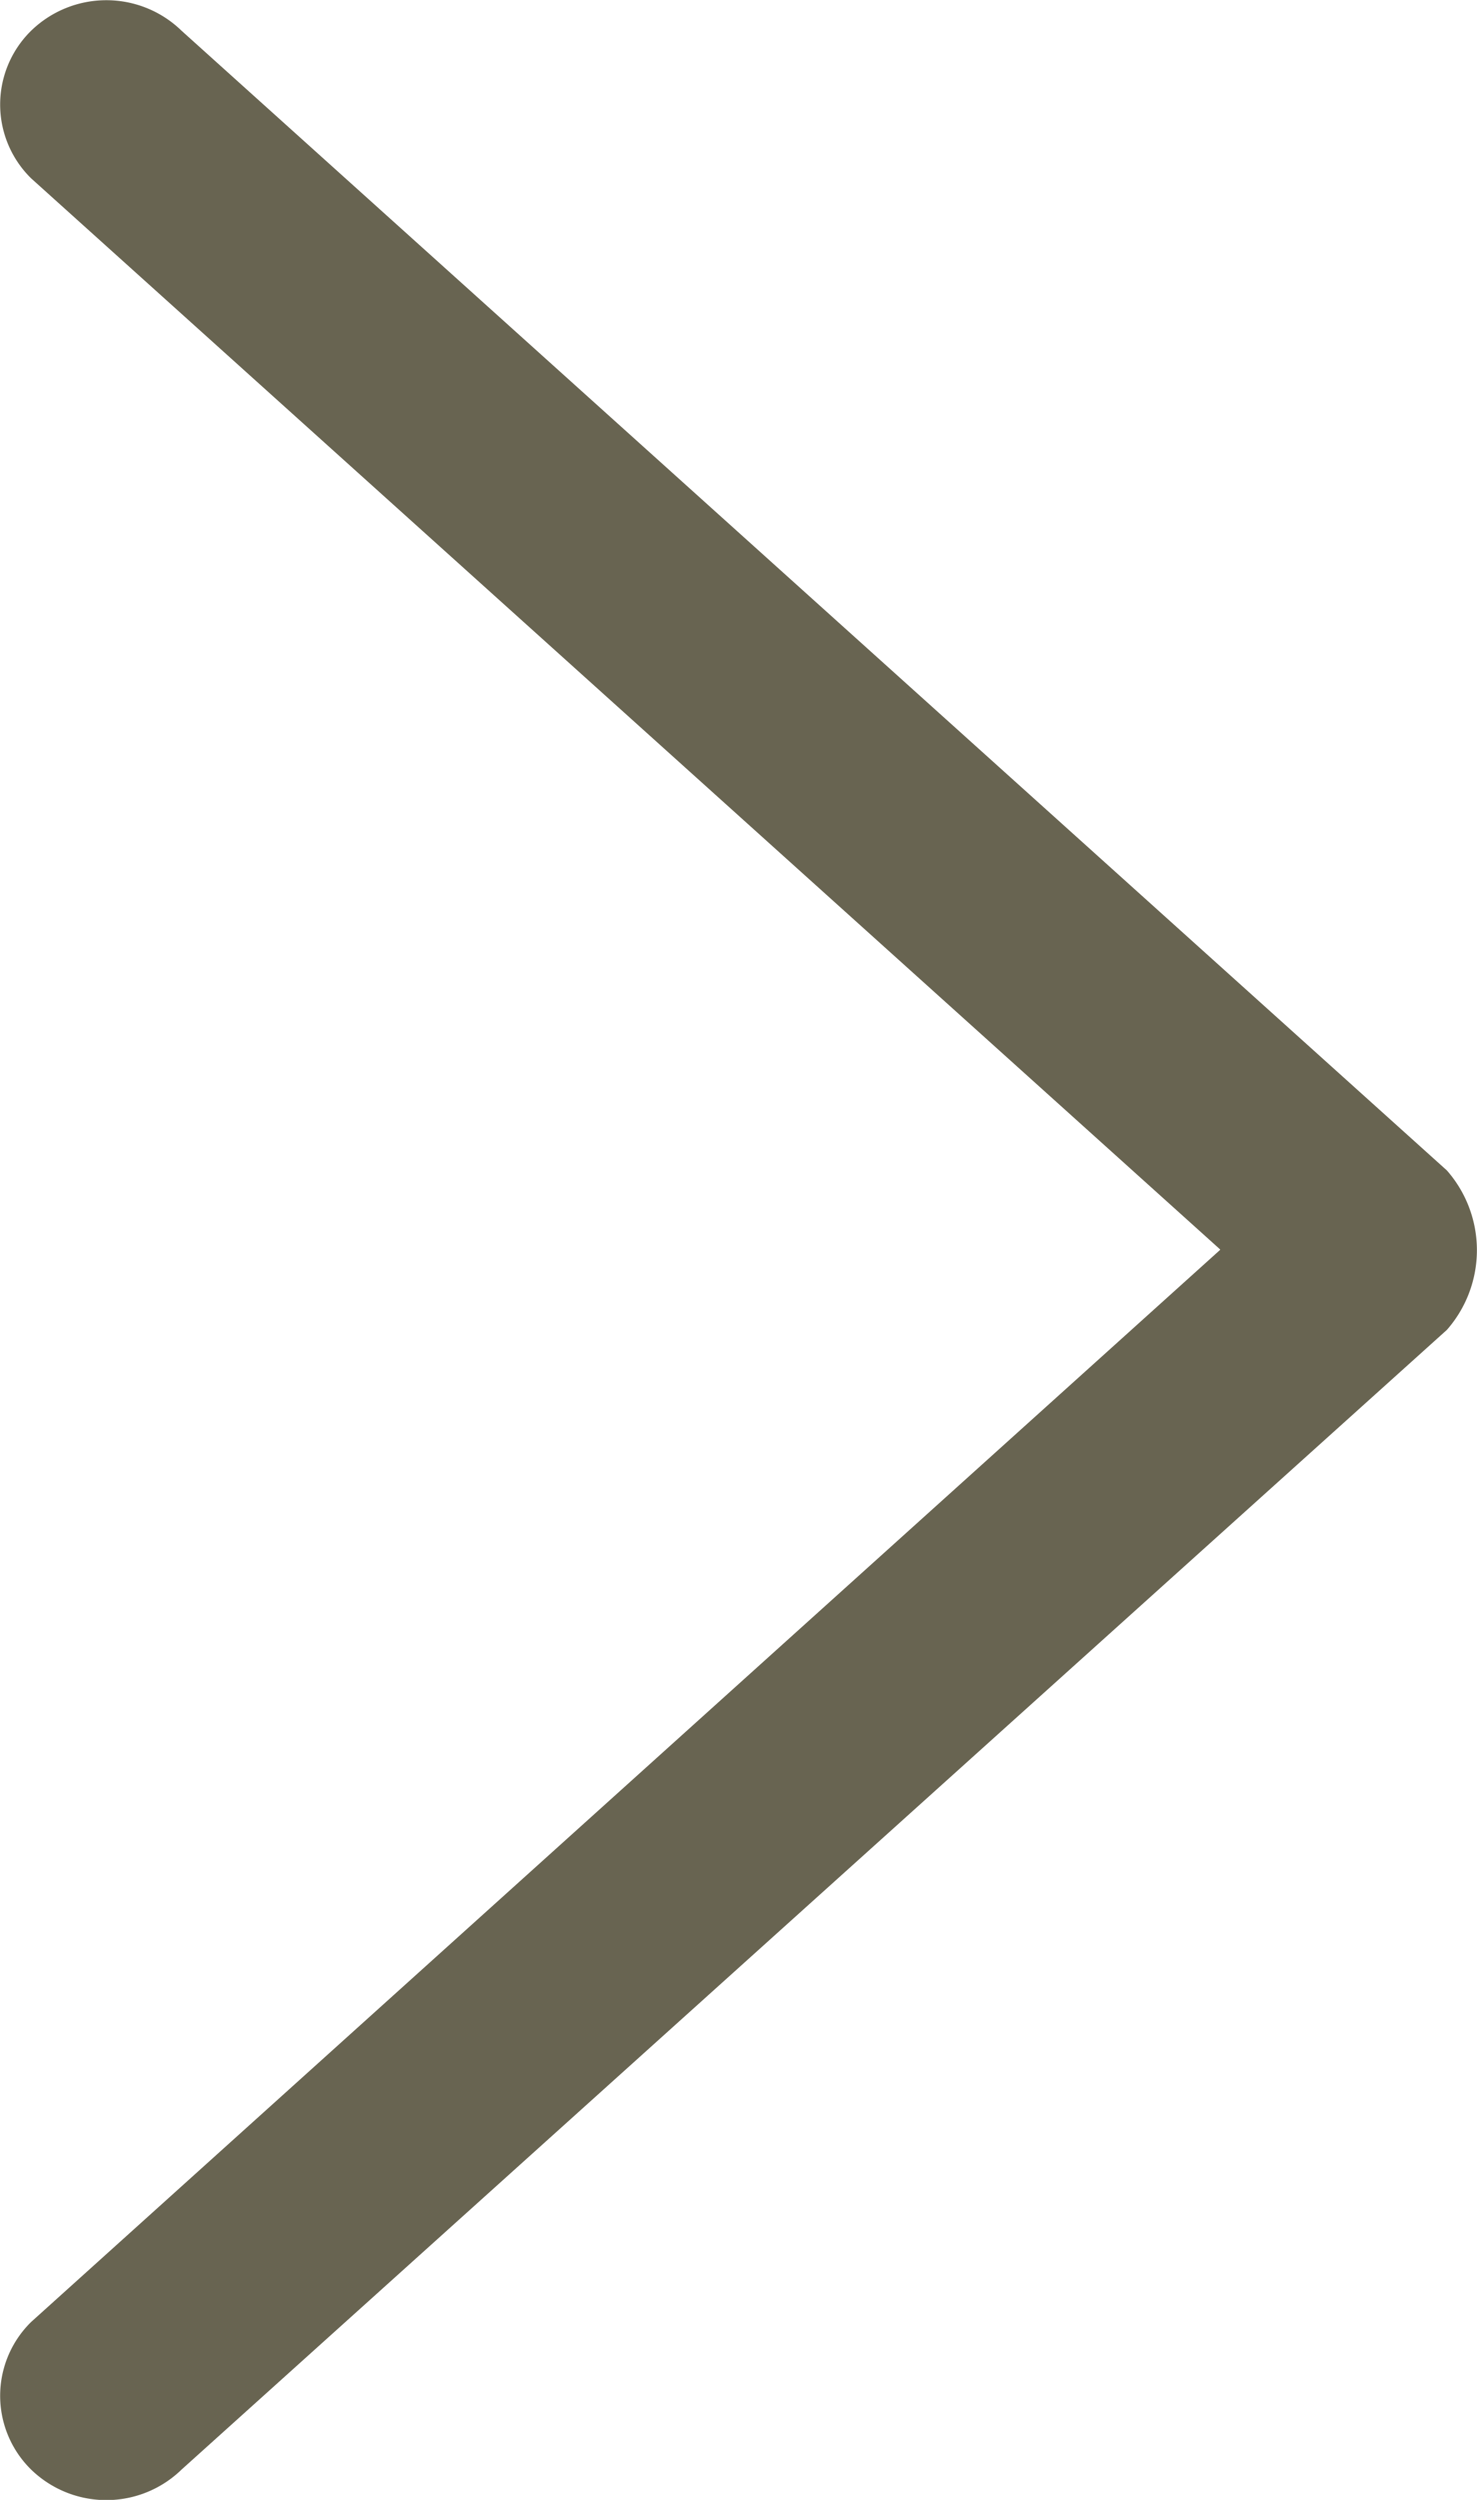
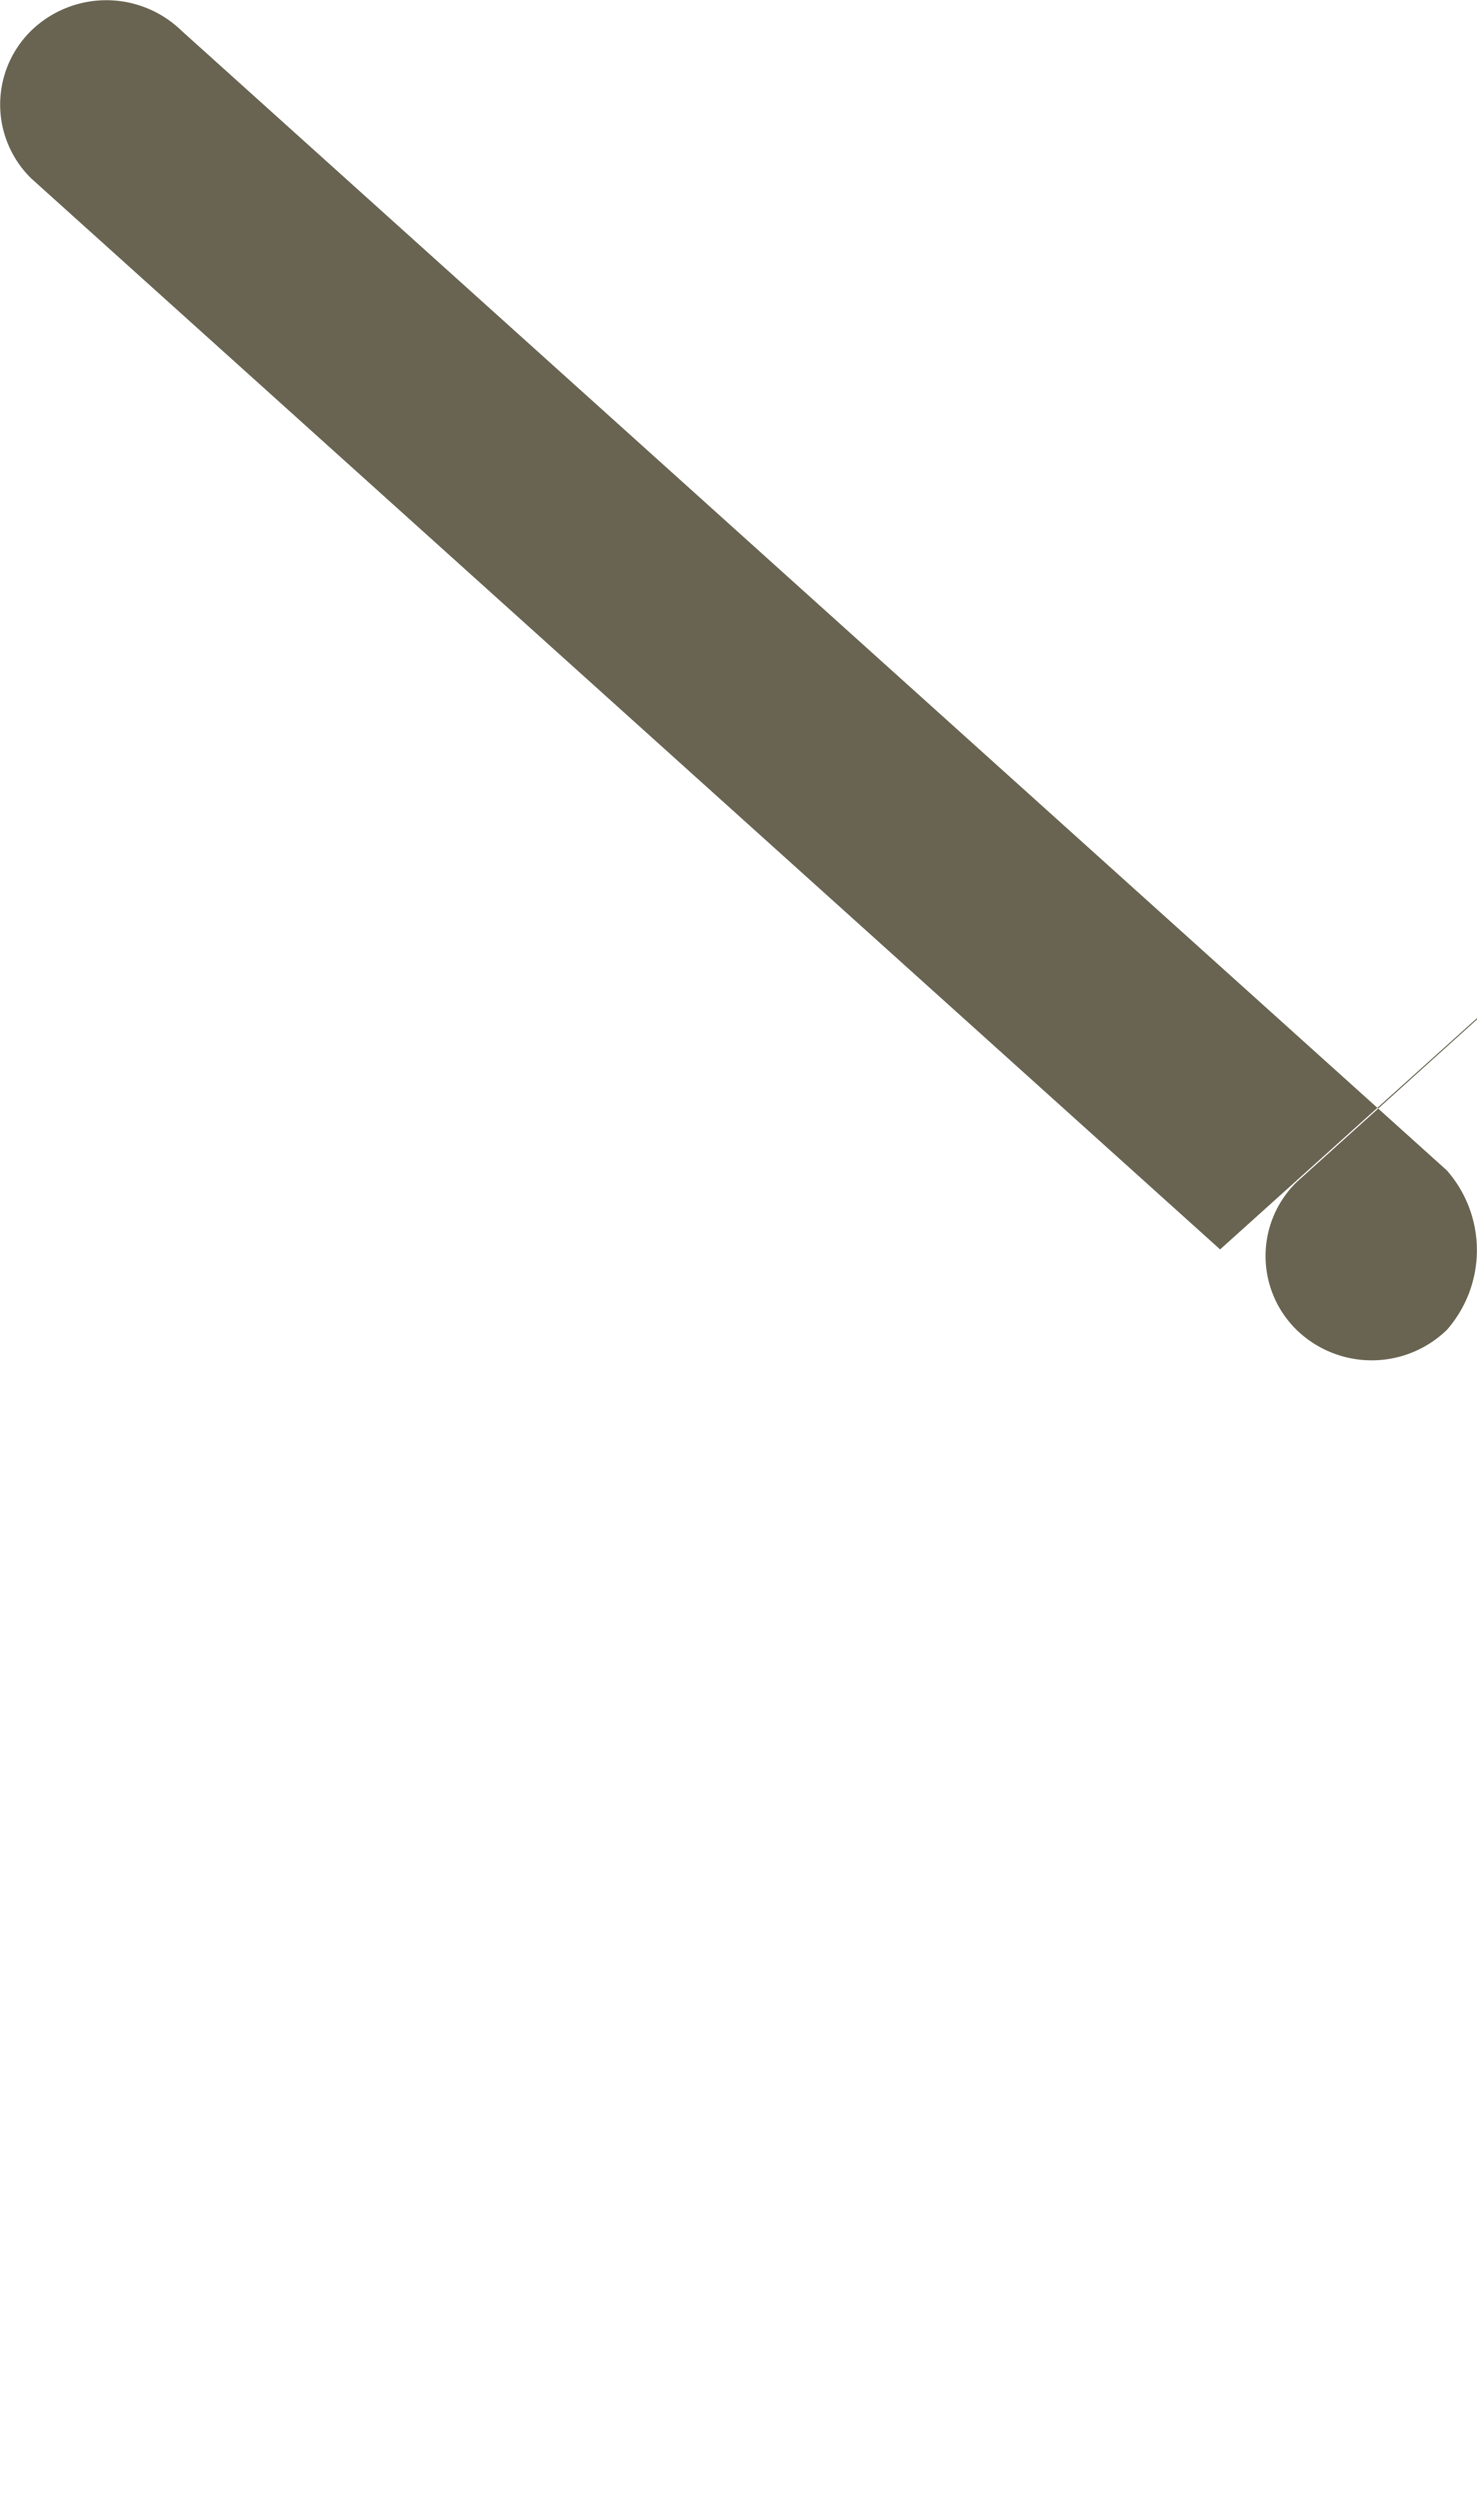
<svg xmlns="http://www.w3.org/2000/svg" id="right-scroll" width="26" height="44" viewBox="0 0 26 44">
  <g id="Icon-Set">
-     <path id="chevron-left" d="M442.474,1216.978l-20.929-18.851a1.82,1.82,0,0,1,0-2.6,1.9,1.9,0,0,1,2.646,0l22.275,20.061a2.127,2.127,0,0,1,0,2.806l-22.275,20.061a1.9,1.9,0,0,1-2.646,0,1.82,1.82,0,0,1,0-2.6l20.929-18.869" transform="translate(-420.996 -1194.987)" fill="#686451" fill-rule="evenodd" />
+     <path id="chevron-left" d="M442.474,1216.978l-20.929-18.851a1.82,1.82,0,0,1,0-2.6,1.9,1.9,0,0,1,2.646,0l22.275,20.061a2.127,2.127,0,0,1,0,2.806a1.9,1.9,0,0,1-2.646,0,1.82,1.82,0,0,1,0-2.6l20.929-18.869" transform="translate(-420.996 -1194.987)" fill="#686451" fill-rule="evenodd" />
  </g>
</svg>